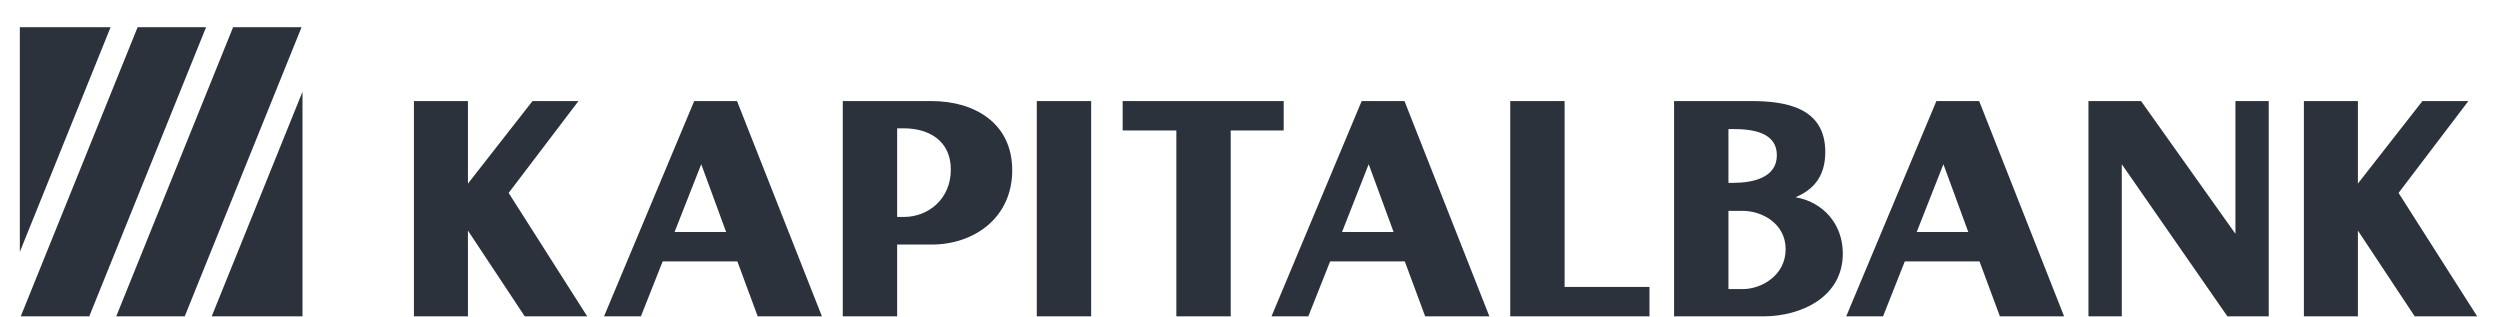
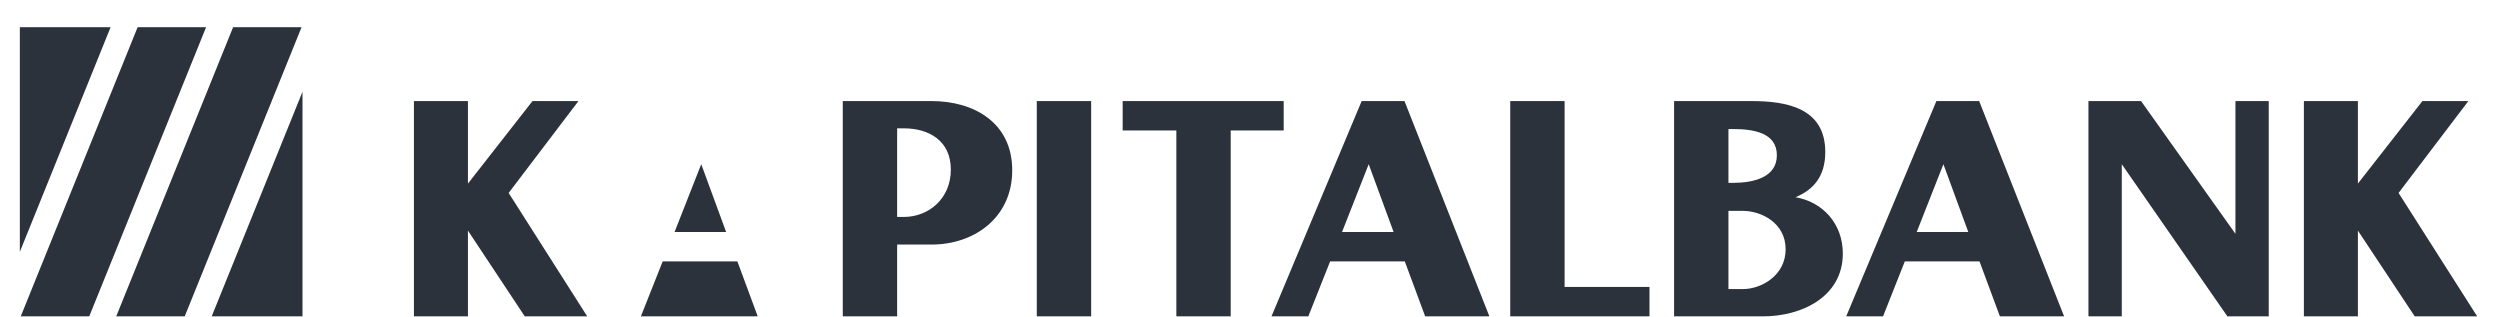
<svg xmlns="http://www.w3.org/2000/svg" width="63" height="8" viewBox="0 0 63 8" fill="none">
-   <path d="M5.874 0.686L2.929 7.972H4.655L7.599 0.686H5.874ZM60.444 4.862L62.203 2.547H61.045L59.419 4.626V2.547H58.058V7.972H59.419V5.811L60.851 7.972H62.425L60.444 4.862ZM56.333 5.892L53.955 2.547H52.629V7.971H53.469V4.138L56.13 7.971H57.172V2.547H56.333V5.892ZM50.397 7.971H52.015L49.875 2.547H48.797L46.525 7.971H47.453L48.001 6.588H49.884L50.397 7.971H50.397ZM49.601 5.847H48.301L48.974 4.138L49.601 5.847H49.601ZM45.246 4.97C45.706 4.78 45.997 4.437 45.997 3.831C45.997 2.71 45.007 2.547 44.132 2.547H42.187V7.972H44.432C45.396 7.972 46.439 7.483 46.439 6.389C46.439 5.639 45.935 5.088 45.246 4.97H45.246ZM43.92 7.285H43.557V5.314H43.92C44.388 5.314 44.998 5.621 44.998 6.281C44.998 6.941 44.388 7.285 43.92 7.285ZM43.557 3.252H43.672C44.185 3.252 44.777 3.343 44.777 3.912C44.777 4.473 44.185 4.608 43.672 4.608H43.557V3.252ZM39.428 2.547H38.058V7.971H41.567V7.23H39.428V2.547ZM35.914 7.971H37.532L35.393 2.547H34.314L32.042 7.971H32.97L33.519 6.588H35.401L35.914 7.971H35.914ZM35.119 5.847H33.819L34.491 4.138L35.119 5.847H35.119ZM32.349 2.547H28.291V3.288H29.644V7.971H31.014V3.288H32.349V2.547H32.349ZM26.127 7.971H27.497V2.547H26.127V7.971ZM23.961 4.274C23.961 5.006 23.404 5.467 22.776 5.467H22.608V3.234H22.776C23.404 3.234 23.961 3.542 23.961 4.274V4.274ZM23.475 2.547H21.238V7.972H22.608V6.163H23.475C24.553 6.163 25.508 5.485 25.508 4.292C25.508 3.09 24.544 2.547 23.475 2.547V2.547ZM19.094 7.971H20.712L18.573 2.547H17.494L15.222 7.971H16.151L16.699 6.588H18.582L19.094 7.971H19.094ZM18.299 5.847H16.999L17.671 4.138L18.299 5.847H18.299ZM12.818 4.862L14.577 2.547H13.419L11.792 4.627V2.547H10.431V7.972H11.792V5.811L13.224 7.972H14.798L12.818 4.862ZM5.335 7.972H7.623V2.312L5.335 7.972ZM2.787 0.686H0.5V6.346L2.787 0.686ZM3.468 0.686L0.523 7.972H2.249L5.193 0.686H3.468Z" fill="#2B323B" />
+   <path d="M5.874 0.686L2.929 7.972H4.655L7.599 0.686H5.874ZM60.444 4.862L62.203 2.547H61.045L59.419 4.626V2.547H58.058V7.972H59.419V5.811L60.851 7.972H62.425L60.444 4.862ZM56.333 5.892L53.955 2.547H52.629V7.971H53.469V4.138L56.13 7.971H57.172V2.547H56.333V5.892ZM50.397 7.971H52.015L49.875 2.547H48.797L46.525 7.971H47.453L48.001 6.588H49.884L50.397 7.971H50.397ZM49.601 5.847H48.301L48.974 4.138L49.601 5.847H49.601ZM45.246 4.97C45.706 4.78 45.997 4.437 45.997 3.831C45.997 2.71 45.007 2.547 44.132 2.547H42.187V7.972H44.432C45.396 7.972 46.439 7.483 46.439 6.389C46.439 5.639 45.935 5.088 45.246 4.97H45.246ZM43.92 7.285H43.557V5.314H43.92C44.388 5.314 44.998 5.621 44.998 6.281C44.998 6.941 44.388 7.285 43.92 7.285ZM43.557 3.252H43.672C44.185 3.252 44.777 3.343 44.777 3.912C44.777 4.473 44.185 4.608 43.672 4.608H43.557V3.252ZM39.428 2.547H38.058V7.971H41.567V7.23H39.428V2.547ZM35.914 7.971H37.532L35.393 2.547H34.314L32.042 7.971H32.97L33.519 6.588H35.401L35.914 7.971H35.914ZM35.119 5.847H33.819L34.491 4.138L35.119 5.847H35.119ZM32.349 2.547H28.291V3.288H29.644V7.971H31.014V3.288H32.349V2.547H32.349ZM26.127 7.971H27.497V2.547H26.127V7.971ZM23.961 4.274C23.961 5.006 23.404 5.467 22.776 5.467H22.608V3.234H22.776C23.404 3.234 23.961 3.542 23.961 4.274V4.274ZM23.475 2.547H21.238V7.972H22.608V6.163H23.475C24.553 6.163 25.508 5.485 25.508 4.292C25.508 3.09 24.544 2.547 23.475 2.547V2.547ZM19.094 7.971H20.712H17.494L15.222 7.971H16.151L16.699 6.588H18.582L19.094 7.971H19.094ZM18.299 5.847H16.999L17.671 4.138L18.299 5.847H18.299ZM12.818 4.862L14.577 2.547H13.419L11.792 4.627V2.547H10.431V7.972H11.792V5.811L13.224 7.972H14.798L12.818 4.862ZM5.335 7.972H7.623V2.312L5.335 7.972ZM2.787 0.686H0.5V6.346L2.787 0.686ZM3.468 0.686L0.523 7.972H2.249L5.193 0.686H3.468Z" fill="#2B323B" />
</svg>